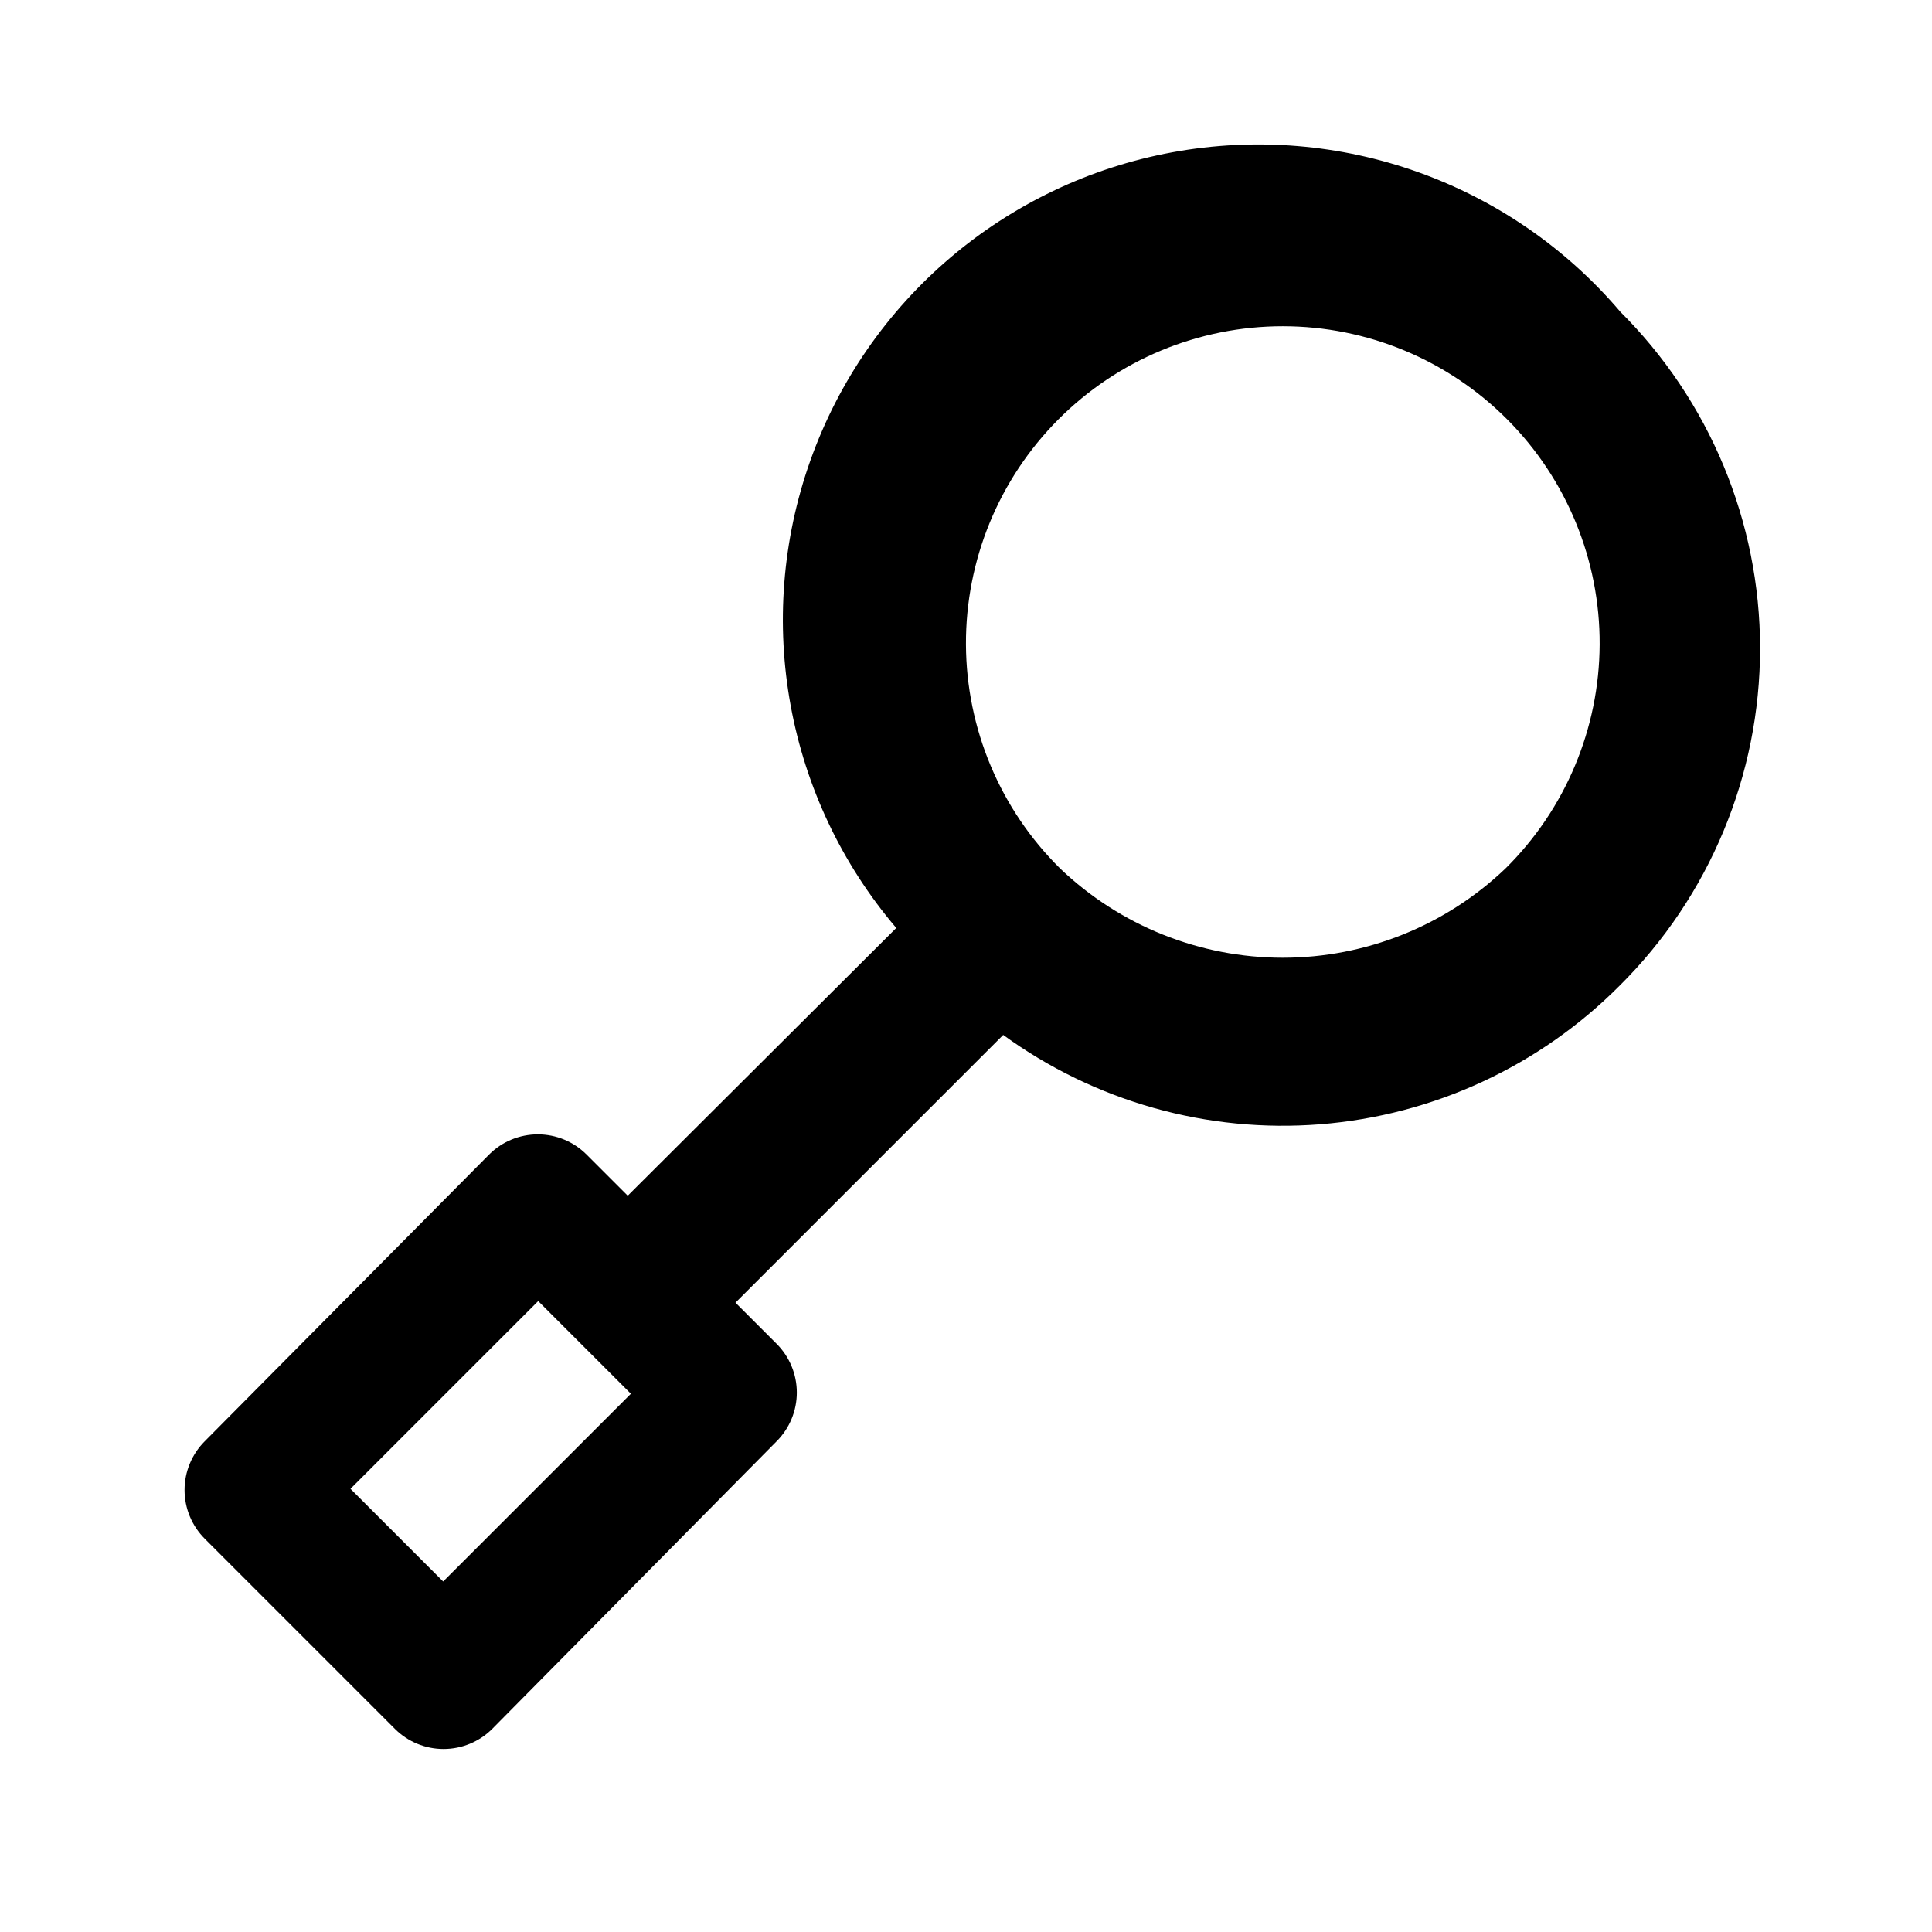
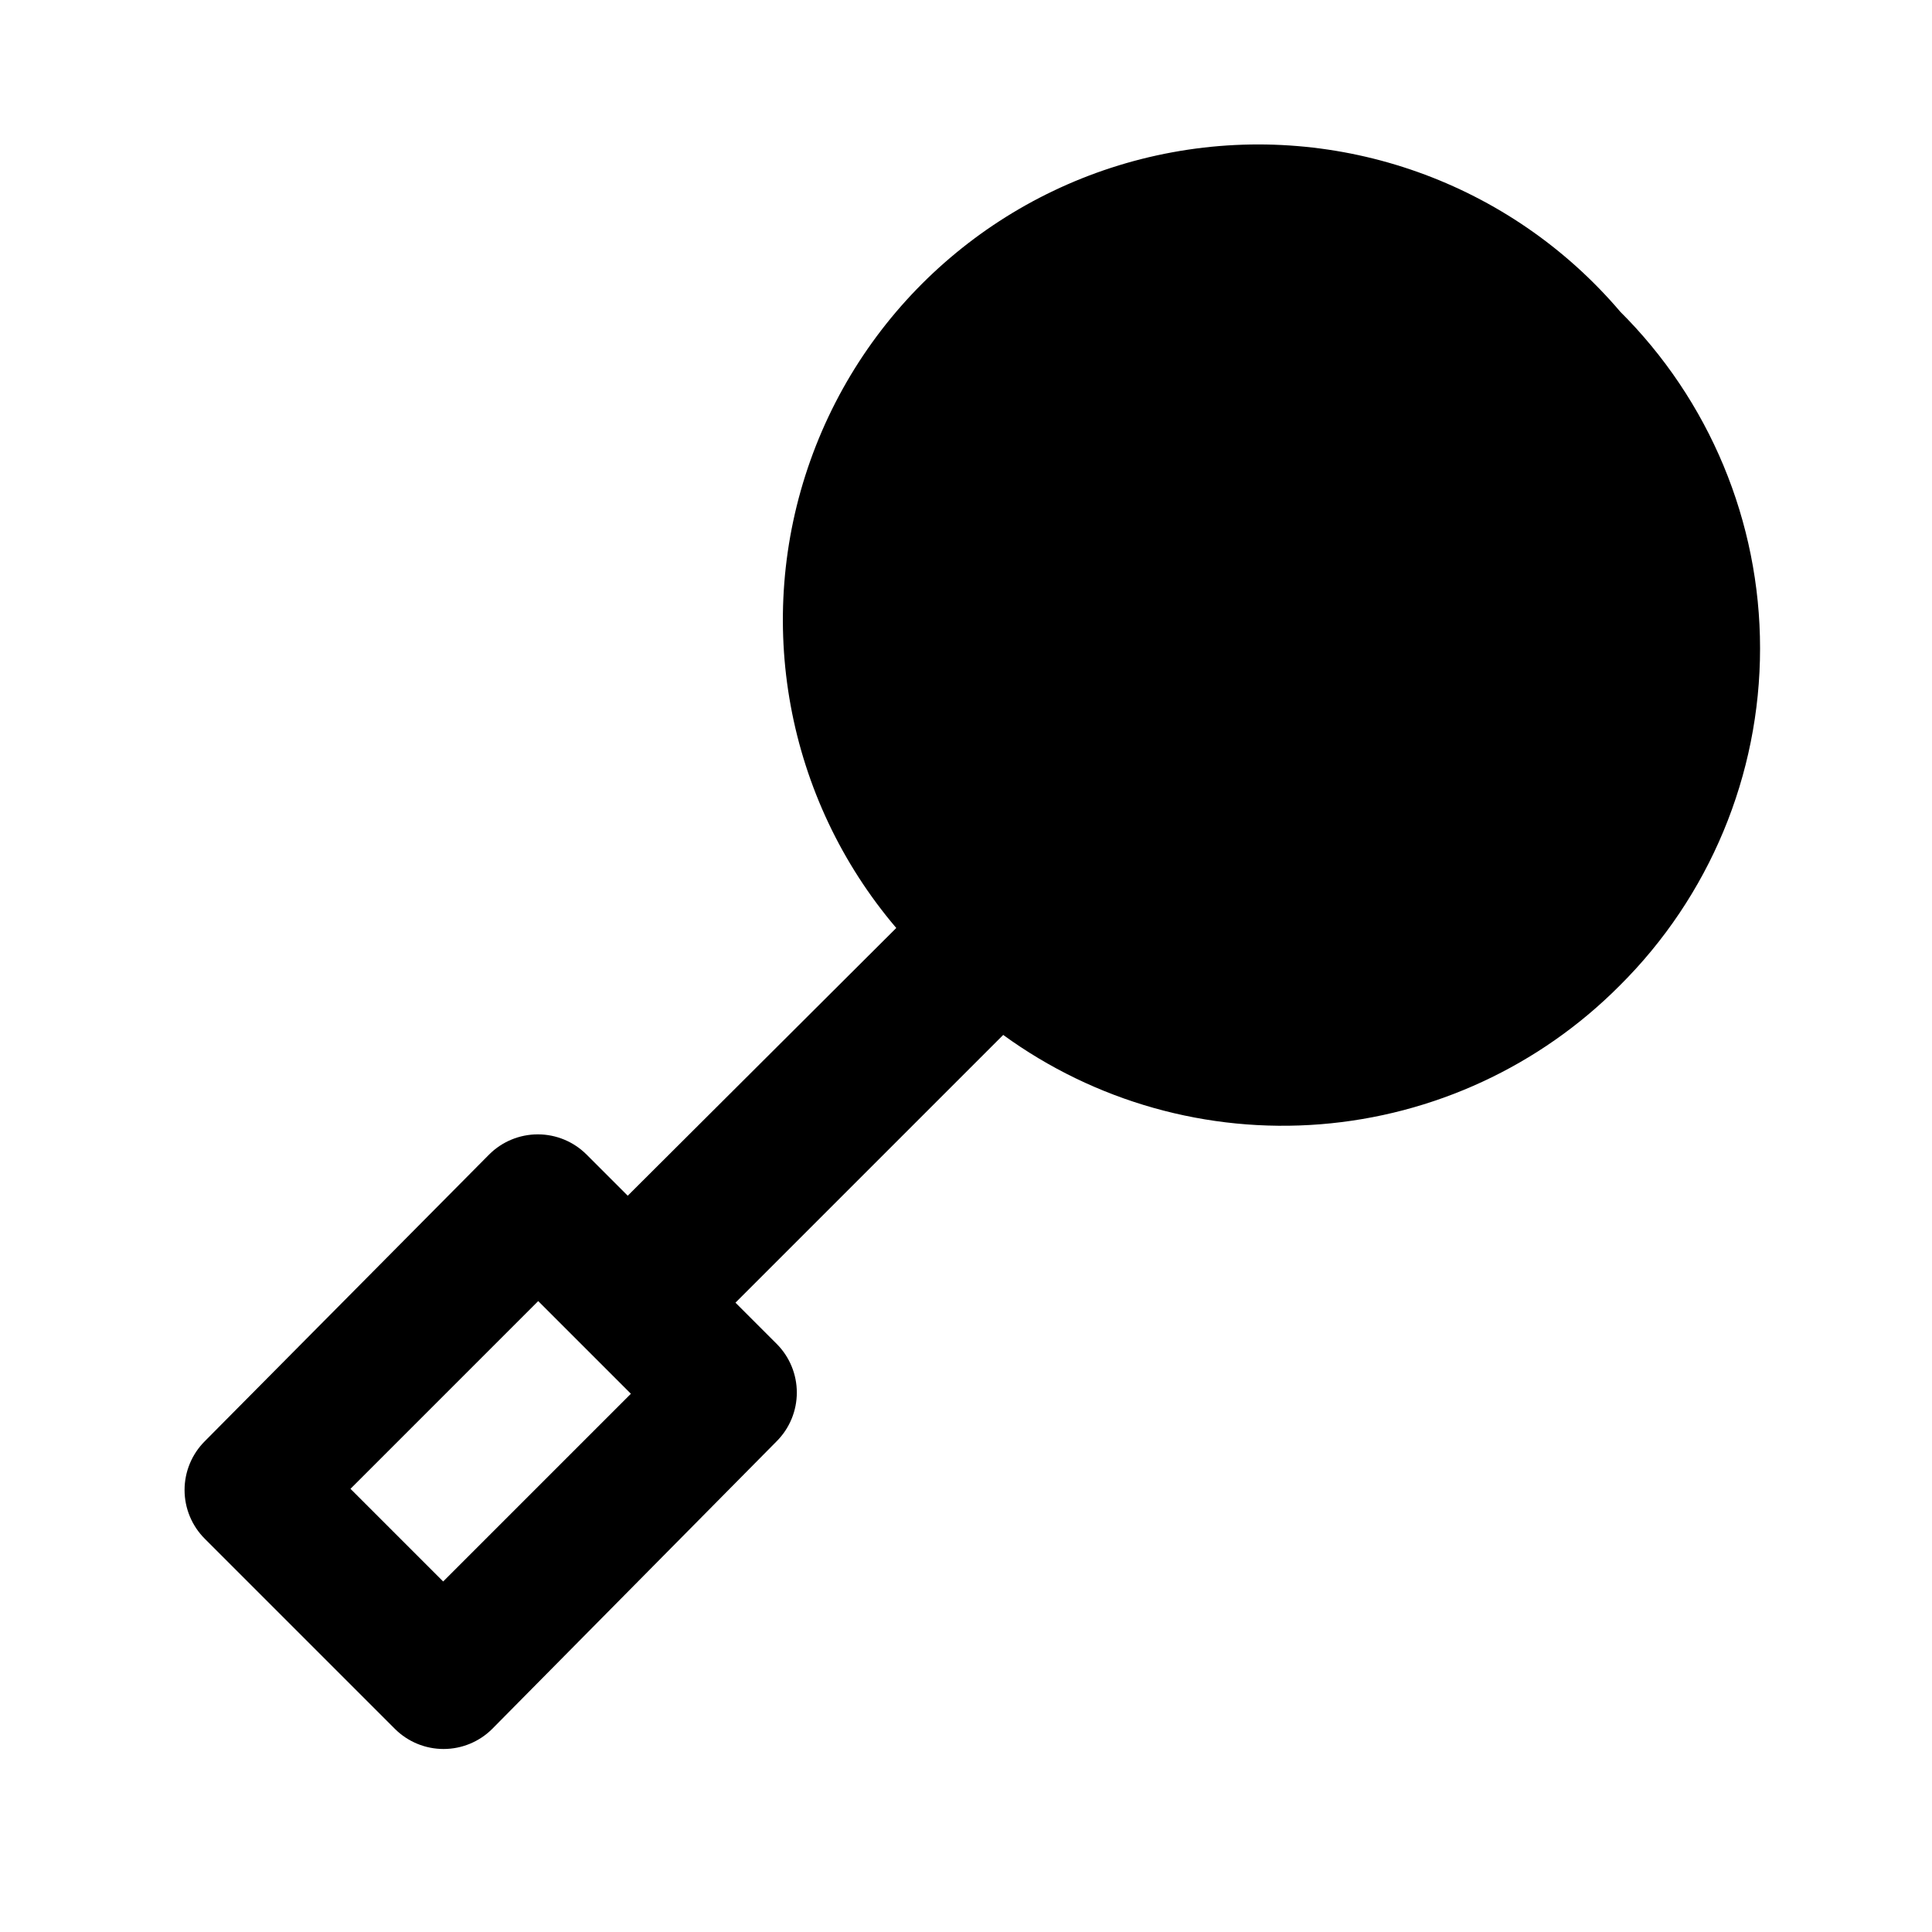
<svg xmlns="http://www.w3.org/2000/svg" fill="#000000" width="800px" height="800px" version="1.1" viewBox="144 144 512 512">
-   <path d="m573.39 226.61c-29.176-34.273-74.418-50.383-118.69-42.254-44.27 8.129-80.84 39.258-95.934 81.66-15.094 42.402-6.422 89.637 22.754 123.91l-71.164 70.953-10.914-10.914h-0.004c-3.422-3.426-8.066-5.348-12.91-5.348-4.84 0-9.484 1.922-12.91 5.348l-75.359 75.988c-3.422 3.426-5.348 8.07-5.348 12.91 0 4.844 1.926 9.488 5.348 12.91l50.383 50.383h-0.004c3.426 3.422 8.07 5.344 12.91 5.344 4.844 0 9.488-1.922 12.91-5.344l75.363-76.203c3.422-3.422 5.344-8.066 5.344-12.91 0-4.84-1.922-9.484-5.344-12.91l-10.914-10.914 70.953-70.953h-0.004c24.301 17.664 54.117 26.062 84.066 23.676 29.949-2.387 58.059-15.398 79.254-36.691 23.844-23.648 37.258-55.844 37.258-89.426 0-33.582-13.414-65.777-37.258-89.426zm-311.95 336.5-24.559-24.559 49.75-49.75 24.562 24.559zm281.5-188.93v0.004c-15.891 15.168-37.016 23.629-58.988 23.629-21.969 0-43.094-8.461-58.984-23.629-15.895-15.691-24.883-37.062-24.98-59.398-0.098-22.332 8.707-43.781 24.465-59.609 15.758-15.824 37.168-24.719 59.5-24.719 22.336 0 43.746 8.895 59.504 24.719 15.758 15.828 24.562 37.277 24.465 59.609-0.098 22.336-9.086 43.707-24.98 59.398z" />
+   <path d="m573.39 226.61c-29.176-34.273-74.418-50.383-118.69-42.254-44.27 8.129-80.84 39.258-95.934 81.66-15.094 42.402-6.422 89.637 22.754 123.91l-71.164 70.953-10.914-10.914h-0.004c-3.422-3.426-8.066-5.348-12.91-5.348-4.84 0-9.484 1.922-12.91 5.348l-75.359 75.988c-3.422 3.426-5.348 8.07-5.348 12.91 0 4.844 1.926 9.488 5.348 12.91l50.383 50.383h-0.004c3.426 3.422 8.07 5.344 12.91 5.344 4.844 0 9.488-1.922 12.91-5.344l75.363-76.203c3.422-3.422 5.344-8.066 5.344-12.91 0-4.84-1.922-9.484-5.344-12.91l-10.914-10.914 70.953-70.953h-0.004c24.301 17.664 54.117 26.062 84.066 23.676 29.949-2.387 58.059-15.398 79.254-36.691 23.844-23.648 37.258-55.844 37.258-89.426 0-33.582-13.414-65.777-37.258-89.426zm-311.95 336.5-24.559-24.559 49.75-49.75 24.562 24.559zm281.5-188.93v0.004z" />
</svg>